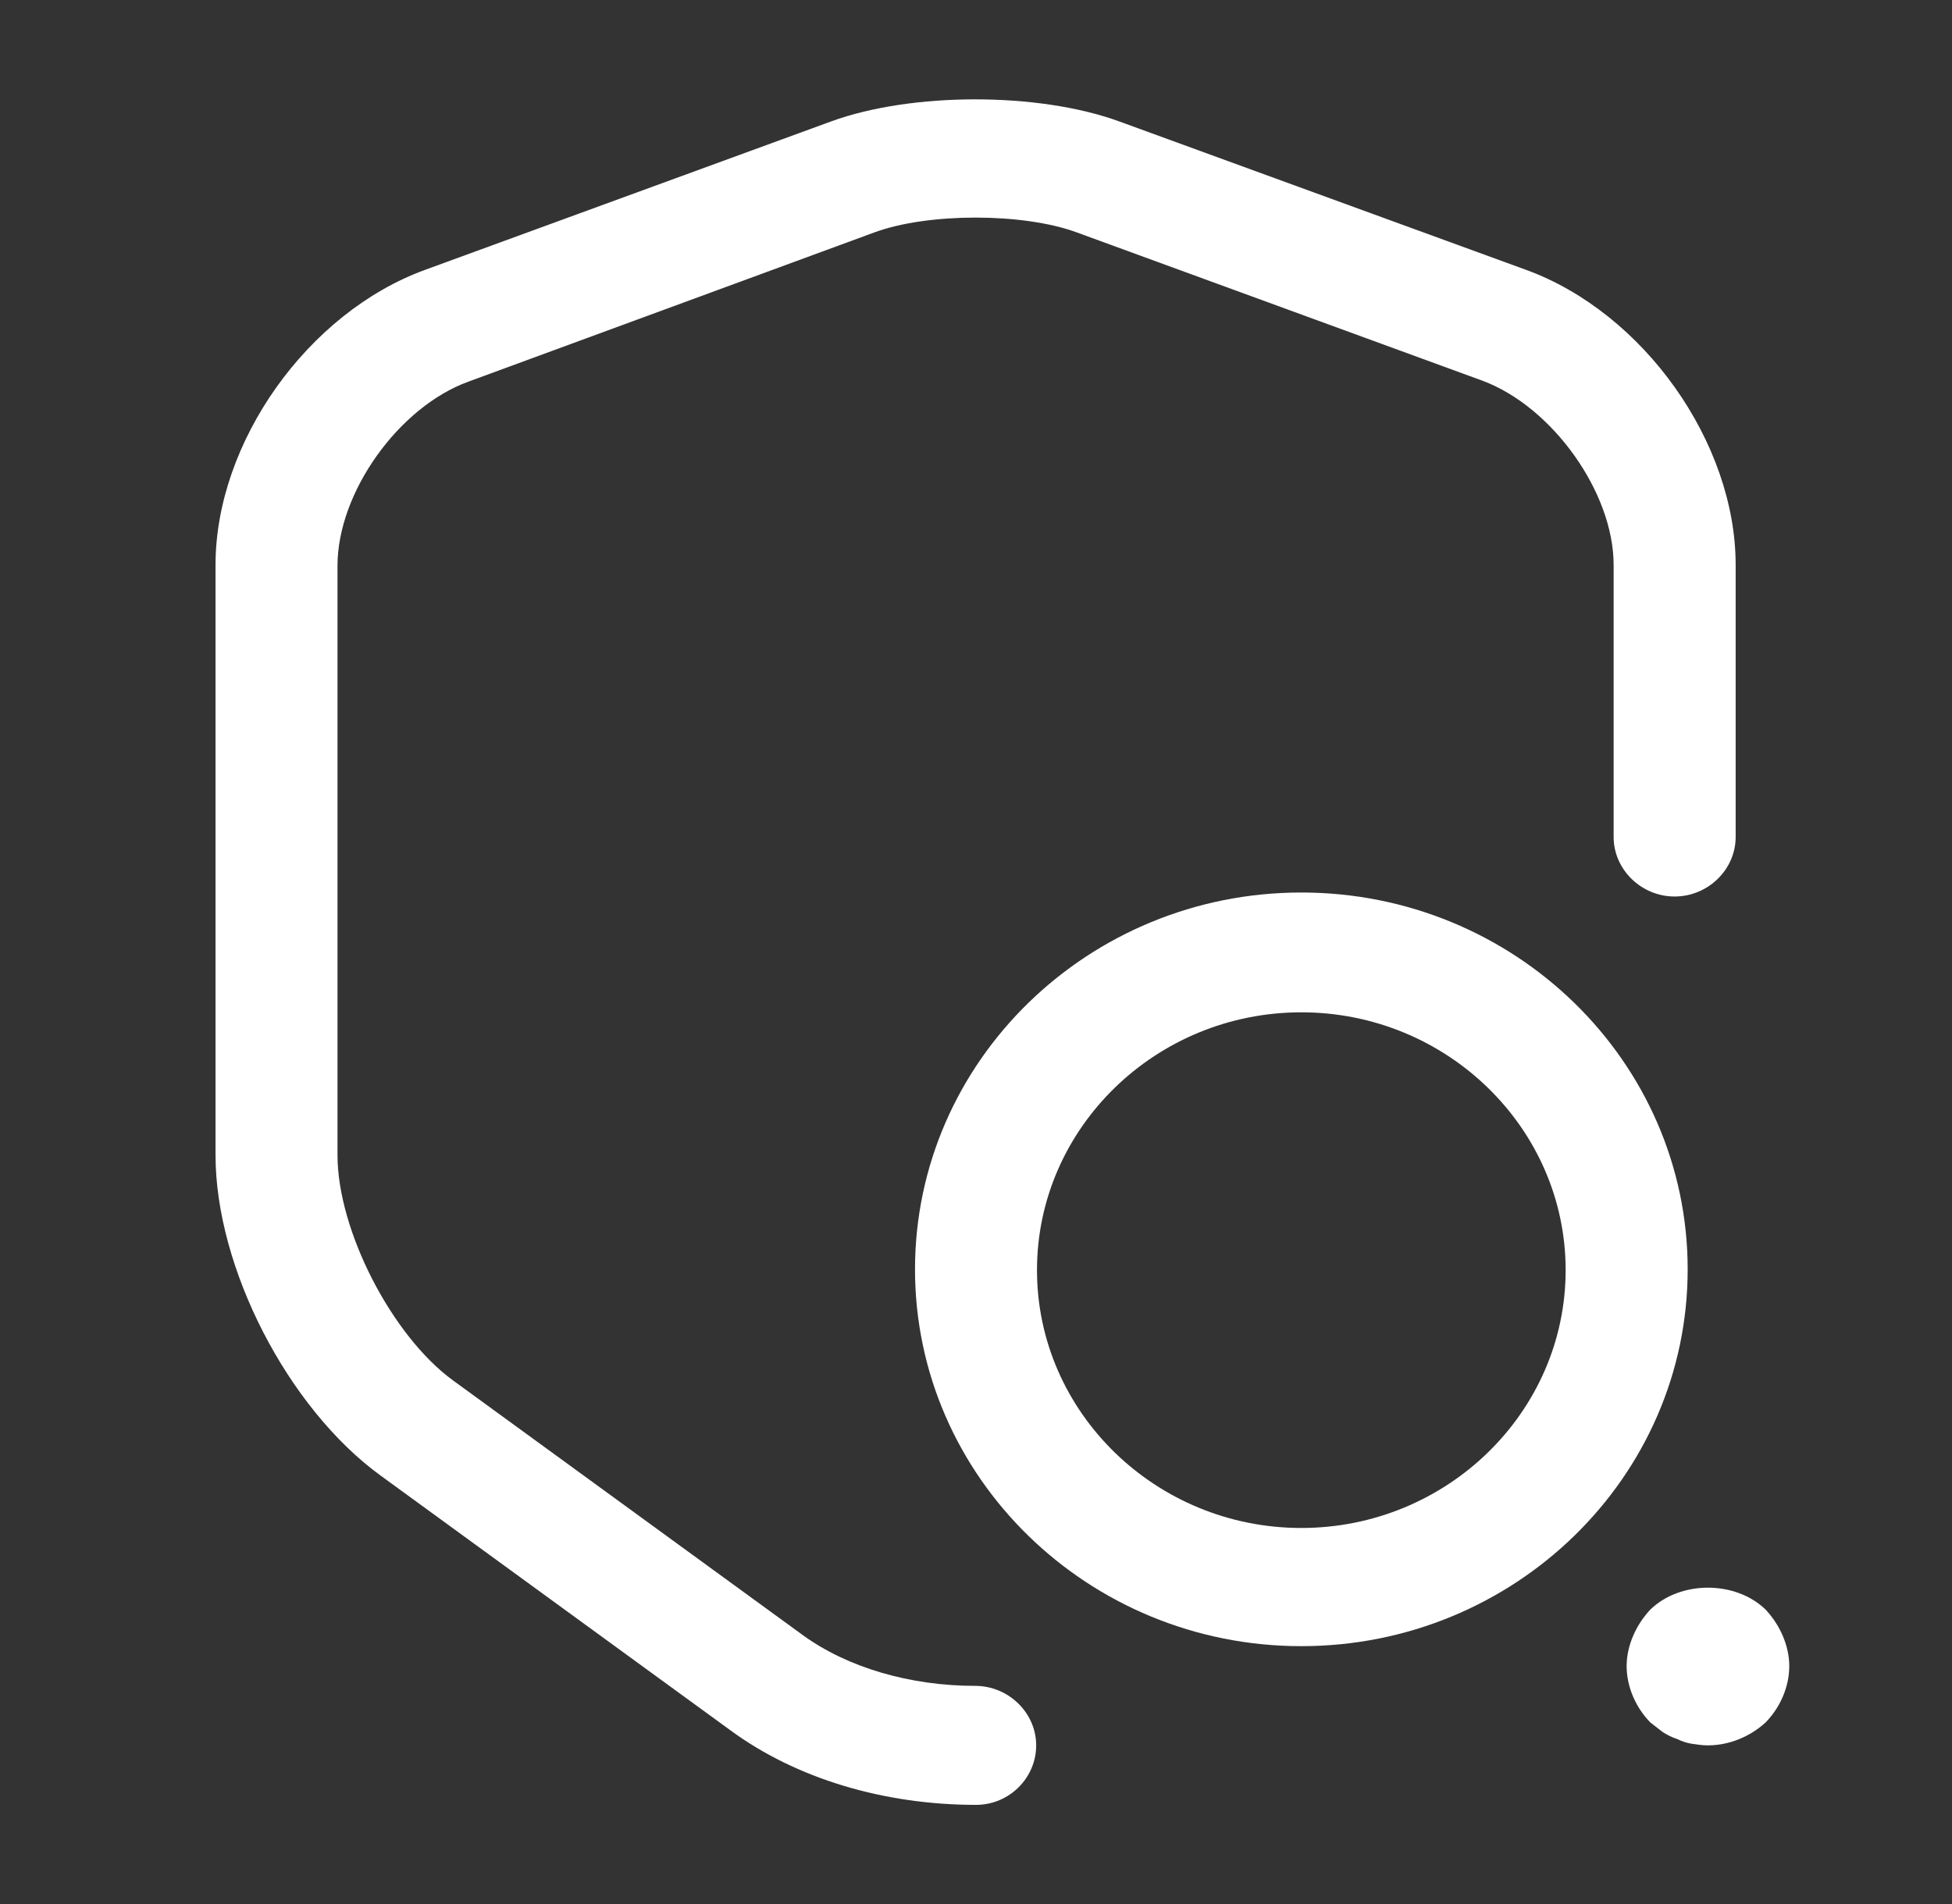
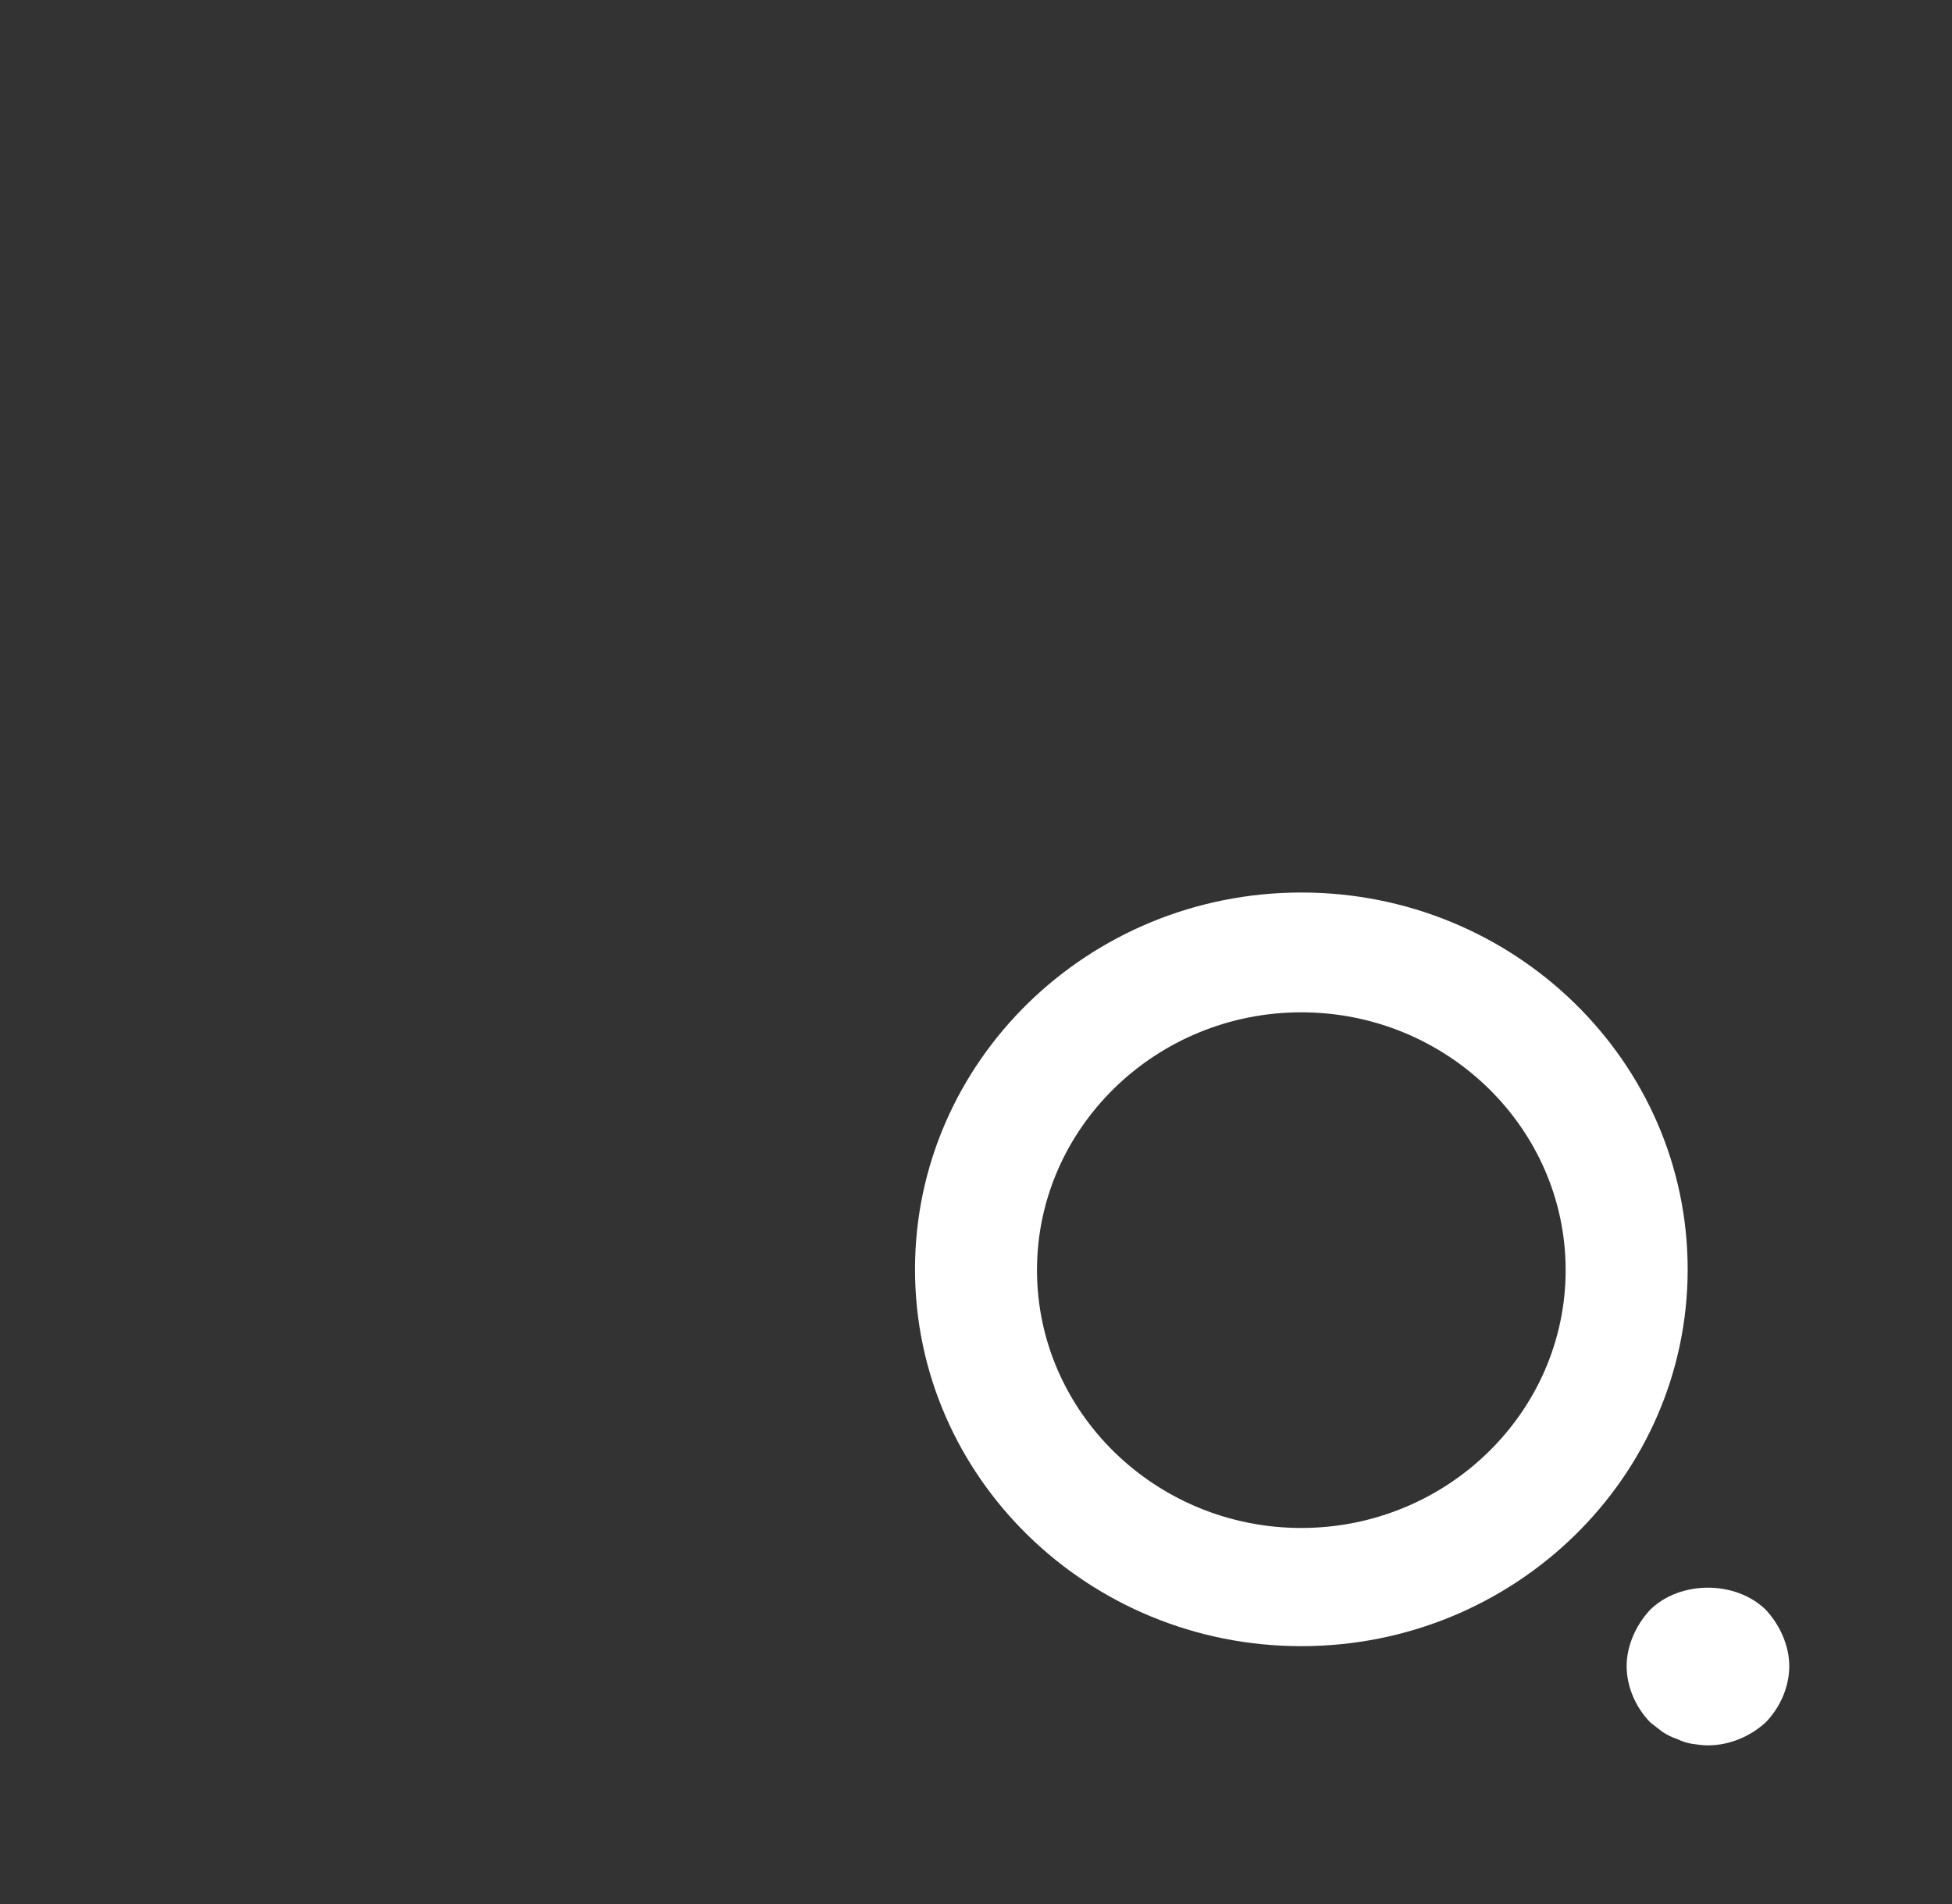
<svg xmlns="http://www.w3.org/2000/svg" width="41" height="40" viewBox="0 0 41 40" fill="none">
  <rect x="0" y="0" width="41" height="40" fill="#333333" stroke="none" />
-   <path d="M20.5 37.917C18.569 37.917 16.724 37.367 15.341 36.35L7.995 31C6.047 29.584 4.527 26.634 4.527 24.267V11.867C4.527 9.3 6.457 6.567 8.934 5.667L17.459 2.55C19.15 1.933 21.815 1.933 23.506 2.55L32.048 5.667C34.525 6.567 36.456 9.3 36.456 11.867V17.584C36.456 18.267 35.875 18.834 35.174 18.834C34.474 18.834 33.893 18.267 33.893 17.584V11.867C33.893 10.35 32.612 8.55 31.143 8L22.618 4.883C21.491 4.467 19.492 4.467 18.364 4.883L9.84 8.017C8.371 8.55 7.089 10.35 7.089 11.883V24.267C7.089 25.85 8.234 28.067 9.515 29L16.861 34.35C17.801 35.033 19.116 35.417 20.483 35.417C21.183 35.417 21.764 35.983 21.764 36.667C21.764 37.35 21.2 37.917 20.5 37.917Z" fill="white" />
  <path d="M27.333 34.583C22.858 34.583 19.219 31.033 19.219 26.667C19.219 22.3 22.858 18.75 27.333 18.75C31.809 18.75 35.448 22.3 35.448 26.667C35.448 31.033 31.809 34.583 27.333 34.583ZM27.333 21.267C24.275 21.267 21.781 23.7 21.781 26.683C21.781 29.667 24.275 32.1 27.333 32.1C30.391 32.1 32.885 29.667 32.885 26.683C32.885 23.7 30.391 21.267 27.333 21.267Z" fill="white" />
  <path d="M35.874 36.667C35.755 36.667 35.652 36.65 35.532 36.633C35.43 36.617 35.327 36.583 35.225 36.533C35.122 36.5 35.02 36.45 34.917 36.383C34.832 36.317 34.747 36.25 34.661 36.183C34.354 35.867 34.166 35.433 34.166 35C34.166 34.783 34.217 34.567 34.302 34.367C34.388 34.167 34.507 33.983 34.661 33.817C35.293 33.2 36.455 33.2 37.087 33.817C37.241 33.983 37.36 34.167 37.446 34.367C37.531 34.567 37.582 34.783 37.582 35C37.582 35.433 37.395 35.867 37.087 36.183C36.762 36.483 36.318 36.667 35.874 36.667Z" fill="white" />
</svg>